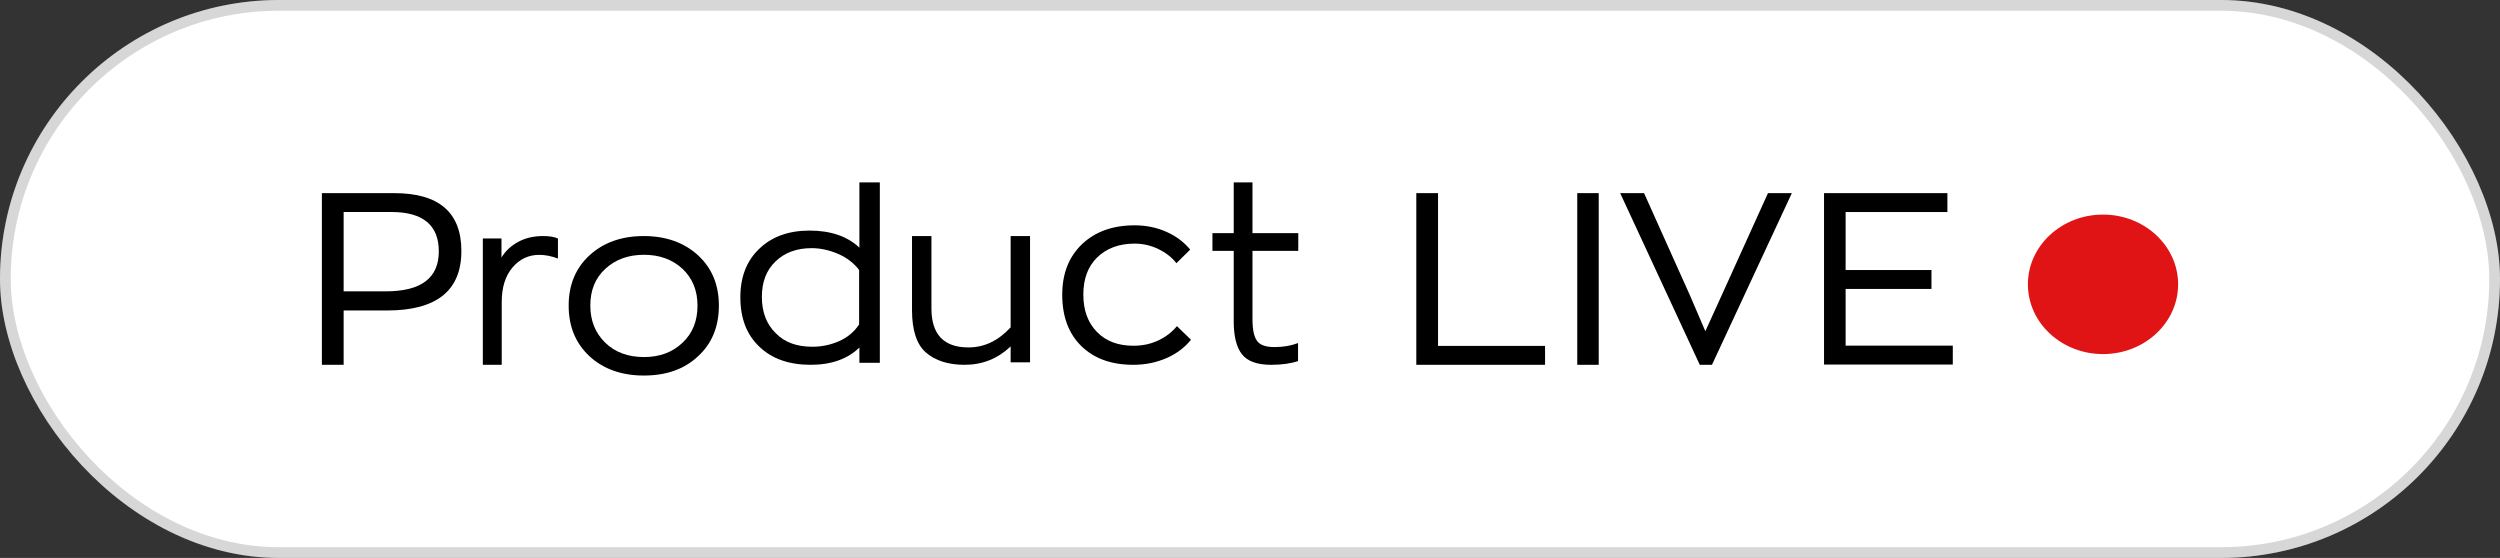
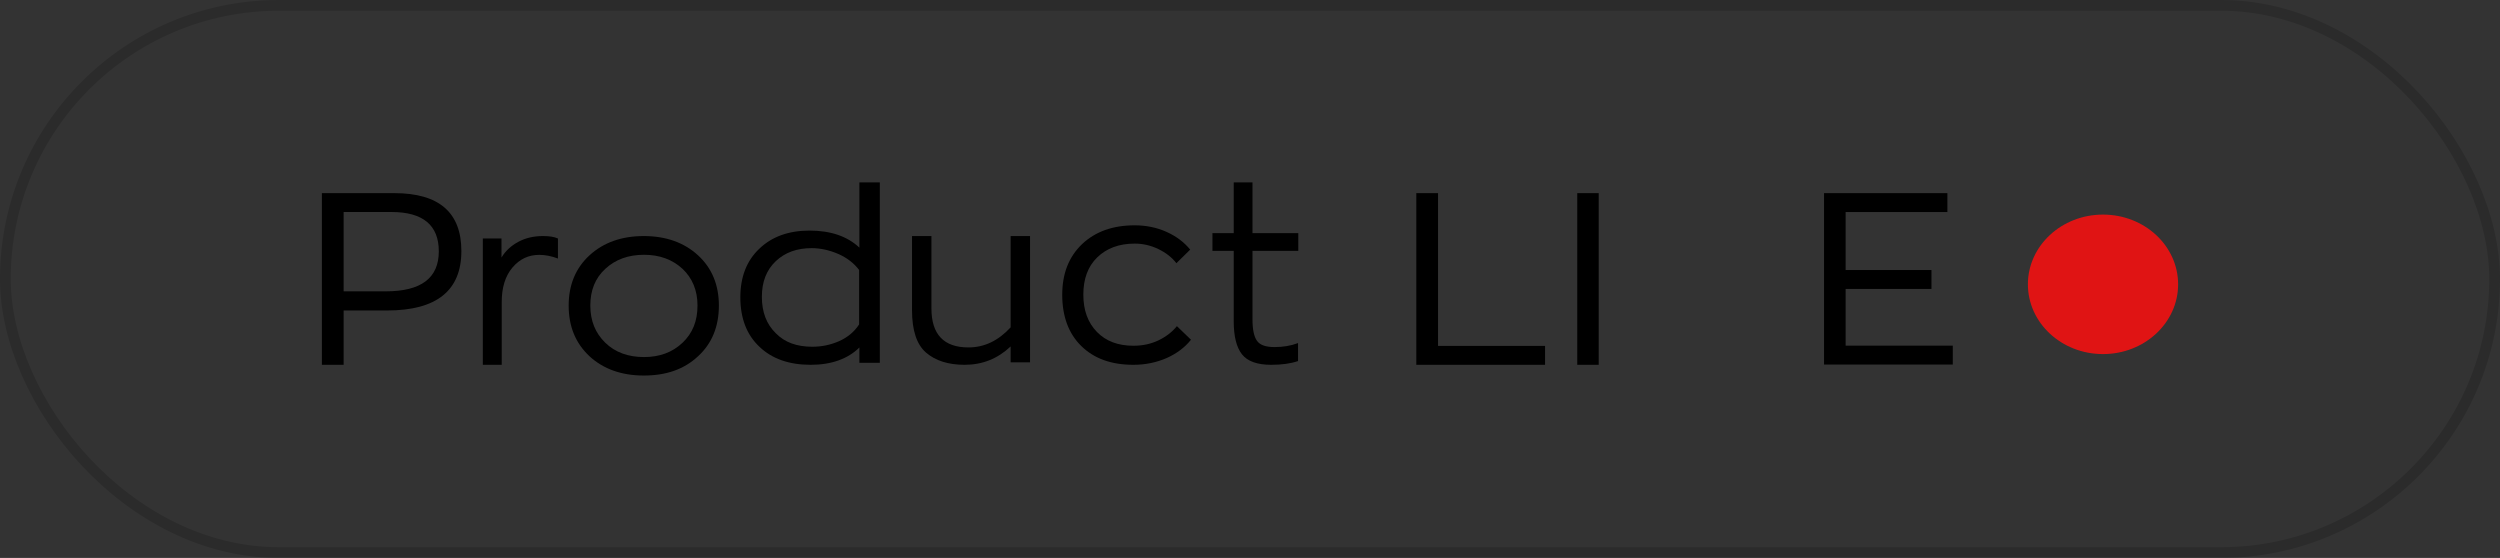
<svg xmlns="http://www.w3.org/2000/svg" width="233" height="52" viewBox="0 0 233 52" fill="none">
  <rect x="0" y="0" width="233" height="52" fill="#333333" stroke="none" />
-   <rect width="233" height="52" rx="26" fill="white" />
  <rect x="0.5" y="0.5" width="232" height="51" rx="25.5" stroke="black" stroke-opacity="0.16" />
  <path d="M196 33C199.867 33 203 30.09 203 26.5C203 22.91 199.867 20 196 20C192.135 20 189 22.91 189 26.5C189 30.09 192.135 33 196 33Z" fill="#E01414" />
  <path d="M36.741 18C40.922 18 43 19.807 43 23.397C43 27.082 40.694 28.936 36.082 28.936H32.027V34H30V18H36.741ZM35.955 27.153C39.249 27.153 40.897 25.917 40.897 23.421C40.897 20.995 39.427 19.759 36.487 19.759H32.027V27.153H35.955Z" fill="black" />
  <path d="M45 33.977V22.228H46.738V24.004C47.109 23.389 47.619 22.911 48.291 22.547C48.964 22.182 49.729 22 50.609 22C51.189 22 51.652 22.068 52 22.228V24.095C51.397 23.867 50.818 23.753 50.262 23.753C49.265 23.753 48.431 24.14 47.758 24.937C47.086 25.734 46.761 26.805 46.761 28.148V34H45V33.977Z" fill="black" />
  <path d="M65.057 33.205C63.761 34.418 62.092 35 60 35C57.932 35 56.238 34.394 54.943 33.205C53.648 31.992 53 30.44 53 28.476C53 26.56 53.648 24.983 54.943 23.795C56.238 22.606 57.932 22 60 22C62.067 22 63.761 22.606 65.057 23.795C66.352 24.983 67 26.56 67 28.476C67 30.44 66.352 32.017 65.057 33.205ZM60.025 33.278C61.469 33.278 62.665 32.841 63.612 31.944C64.559 31.047 65.007 29.907 65.007 28.476C65.007 27.069 64.534 25.929 63.612 25.056C62.665 24.183 61.469 23.746 60.025 23.746C58.555 23.746 57.359 24.183 56.413 25.056C55.466 25.929 55.018 27.069 55.018 28.476C55.018 29.907 55.491 31.047 56.413 31.944C57.334 32.841 58.555 33.278 60.025 33.278Z" fill="black" />
  <path d="M75.551 34C73.545 34 71.945 33.439 70.777 32.316C69.584 31.194 69 29.651 69 27.71C69 25.816 69.584 24.296 70.777 23.173C71.945 22.051 73.52 21.49 75.449 21.49C77.43 21.49 78.979 22.028 80.096 23.08V17H82V33.813H80.096V32.386C79.029 33.439 77.506 34 75.551 34ZM75.703 32.316C76.567 32.316 77.379 32.153 78.192 31.802C78.979 31.451 79.614 30.937 80.07 30.235V25.161C79.589 24.53 78.928 24.015 78.116 23.664C77.303 23.314 76.465 23.127 75.653 23.127C74.281 23.127 73.164 23.524 72.301 24.343C71.438 25.161 71.006 26.26 71.006 27.663C71.006 29.09 71.438 30.212 72.301 31.054C73.139 31.919 74.281 32.316 75.703 32.316Z" fill="black" />
  <path d="M89.897 34C88.377 34 87.171 33.612 86.303 32.859C85.434 32.106 85 30.783 85 28.913V22H86.81V28.753C86.81 31.171 87.967 32.38 90.259 32.38C91.731 32.38 93.033 31.764 94.191 30.509V22H96V33.772H94.191V32.289C92.985 33.43 91.561 34 89.897 34Z" fill="black" />
  <path d="M105.631 34C103.567 34 101.964 33.416 100.773 32.247C99.583 31.079 99 29.472 99 27.476C99 25.504 99.607 23.946 100.846 22.753C102.085 21.584 103.712 21 105.752 21C106.797 21 107.794 21.195 108.716 21.609C109.64 22.023 110.368 22.582 110.926 23.264L109.64 24.53C109.227 23.994 108.667 23.556 107.964 23.215C107.258 22.875 106.53 22.704 105.752 22.704C104.295 22.704 103.129 23.142 102.255 23.994C101.381 24.846 100.967 26.015 100.967 27.451C100.967 28.912 101.381 30.056 102.23 30.933C103.081 31.809 104.223 32.223 105.631 32.223C106.506 32.223 107.283 32.052 107.988 31.712C108.692 31.371 109.25 30.933 109.688 30.397L111 31.663C110.417 32.393 109.663 32.953 108.74 33.367C107.794 33.781 106.749 34 105.631 34Z" fill="black" />
  <path d="M118.481 34C117.175 34 116.266 33.674 115.752 33.022C115.239 32.37 114.983 31.345 114.983 29.948V23.381H113V21.727H114.983V17H116.731V21.727H121V23.381H116.731V29.762C116.731 30.716 116.872 31.369 117.152 31.764C117.432 32.16 117.968 32.347 118.785 32.347C119.577 32.347 120.301 32.23 120.977 31.974V33.651C120.301 33.883 119.461 34 118.481 34Z" fill="black" />
  <path d="M132 34V18H134.026V32.238H144V34H132Z" fill="black" />
  <path d="M147 34V18H149V34H147Z" fill="black" />
-   <path d="M164.775 18H167L159.556 34H158.419L151 18H153.226L157.504 27.529L158.938 30.871L160.447 27.553L164.775 18Z" fill="black" />
  <path d="M170 34V18H181.497V19.762H172.012V25.167H180.012V26.929H172.012V32.214H182V33.976H170V34Z" fill="black" />
</svg>